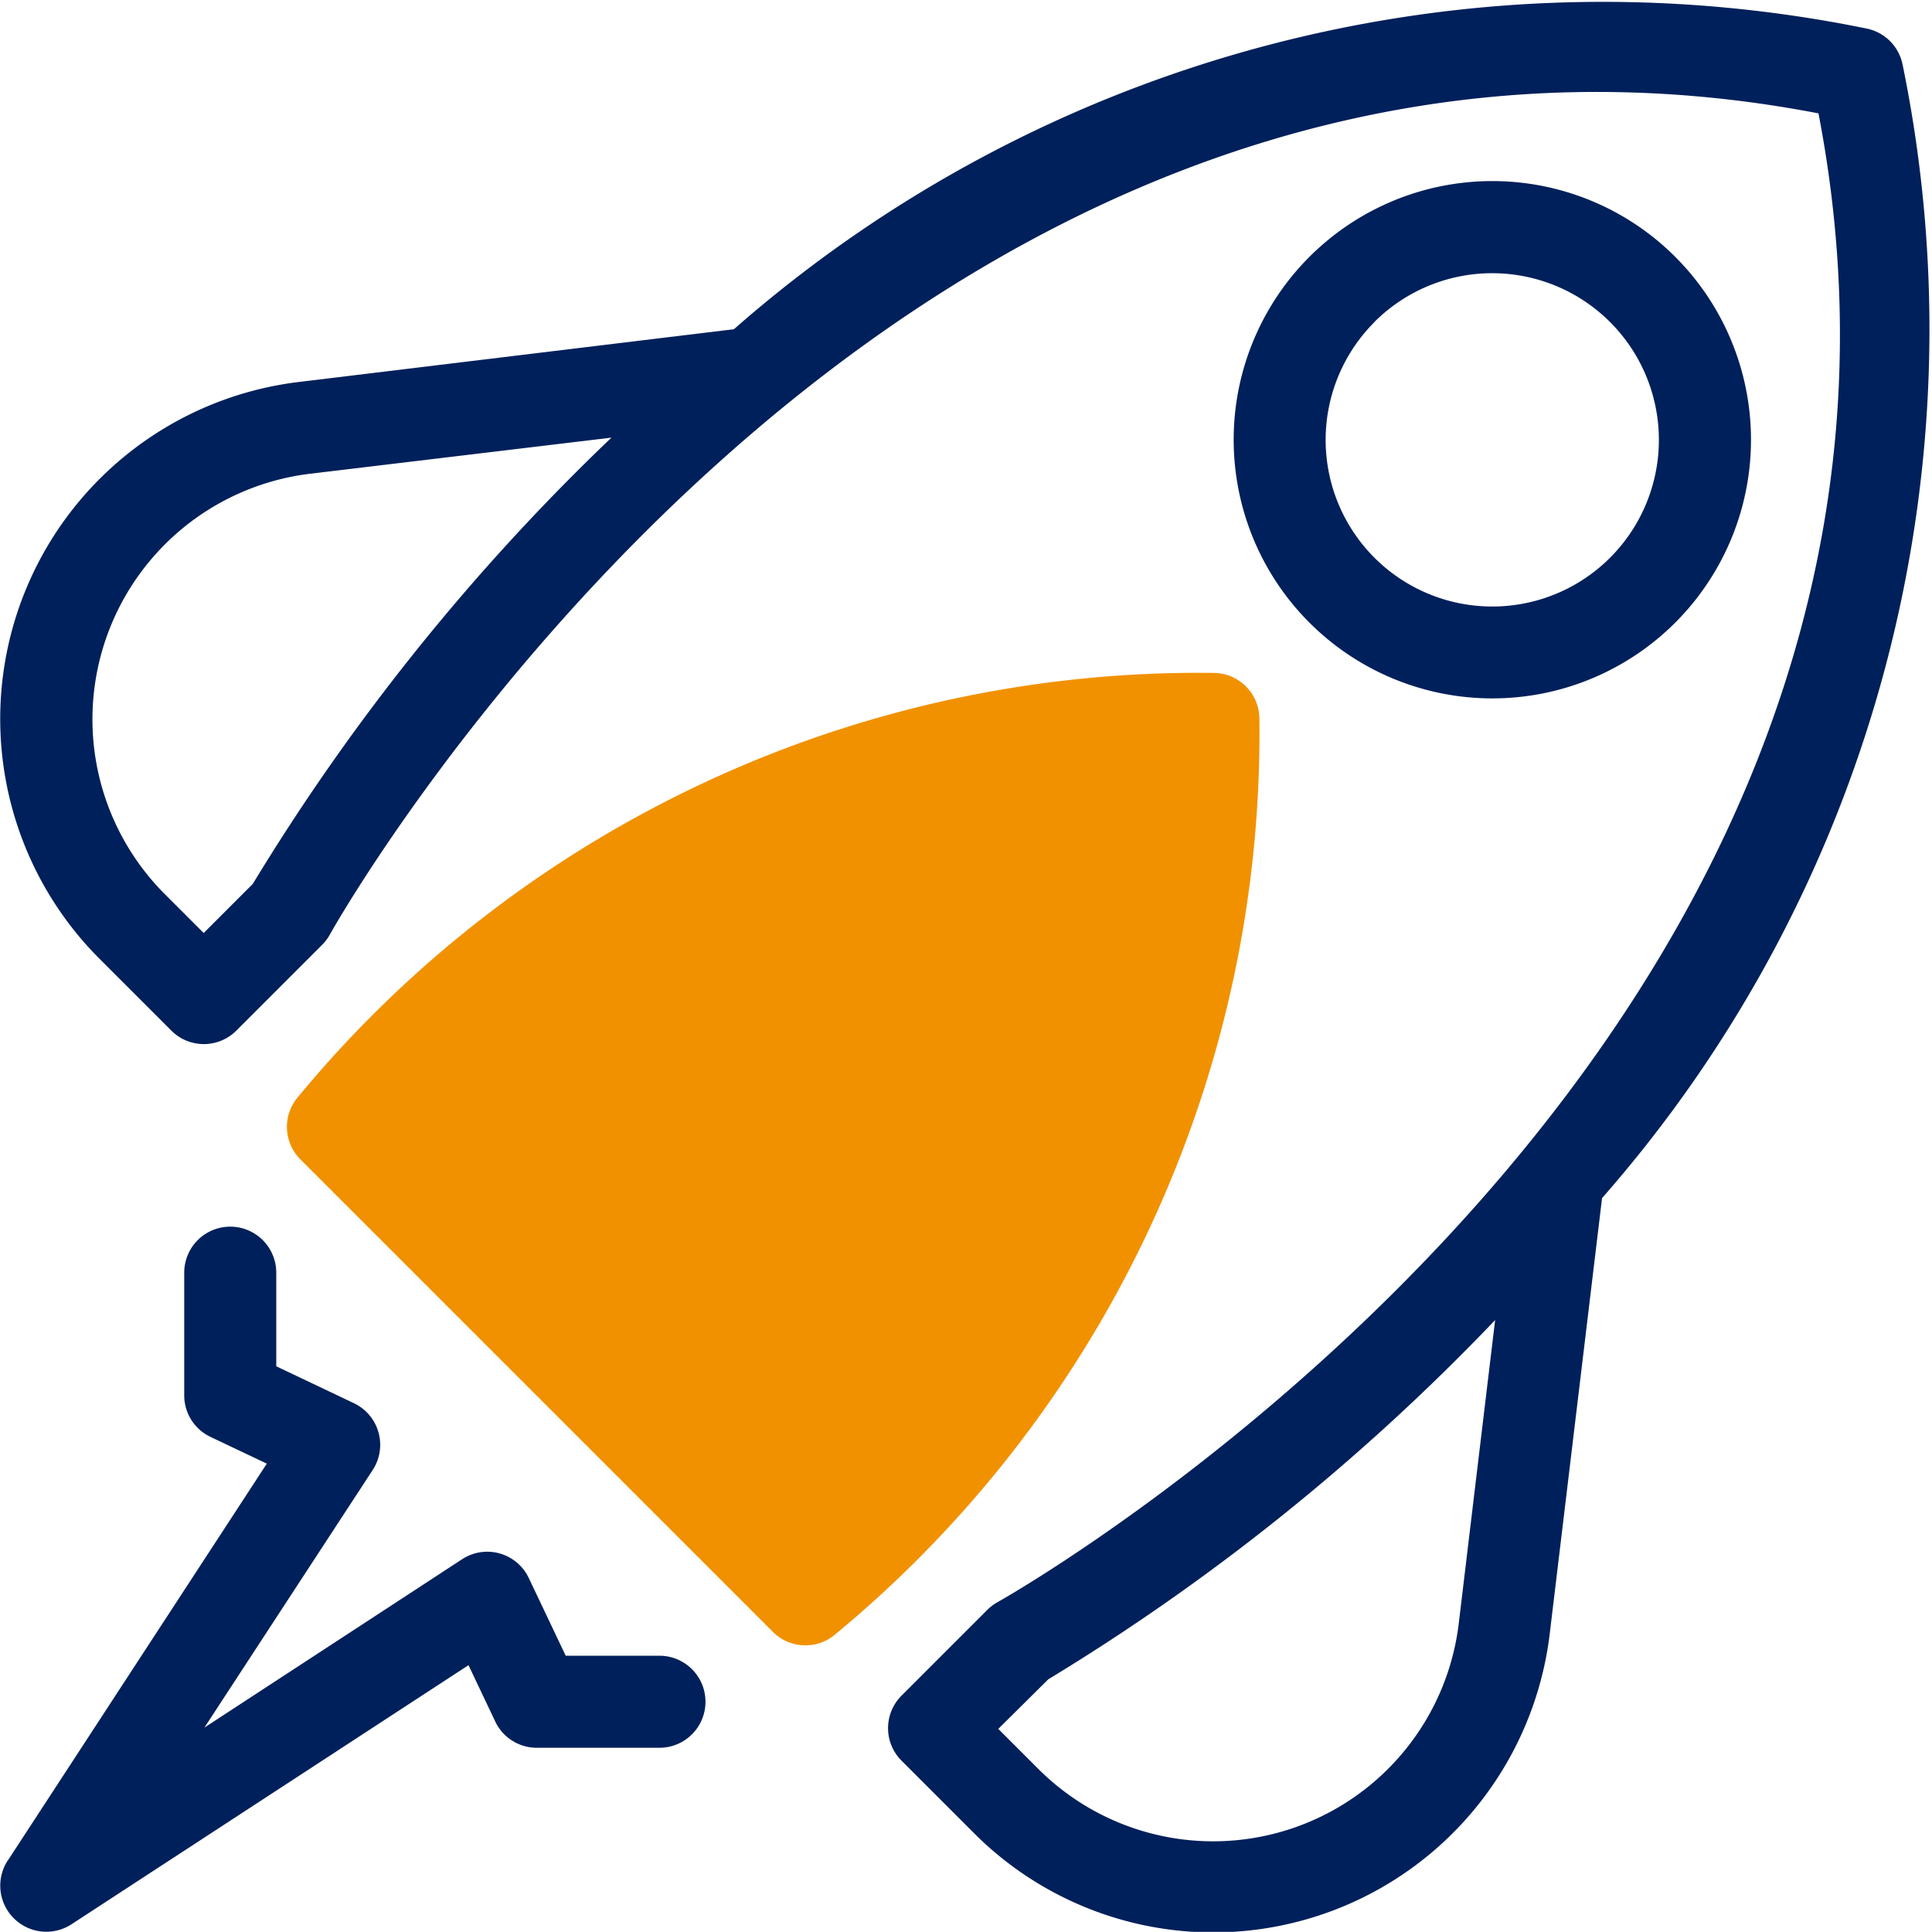
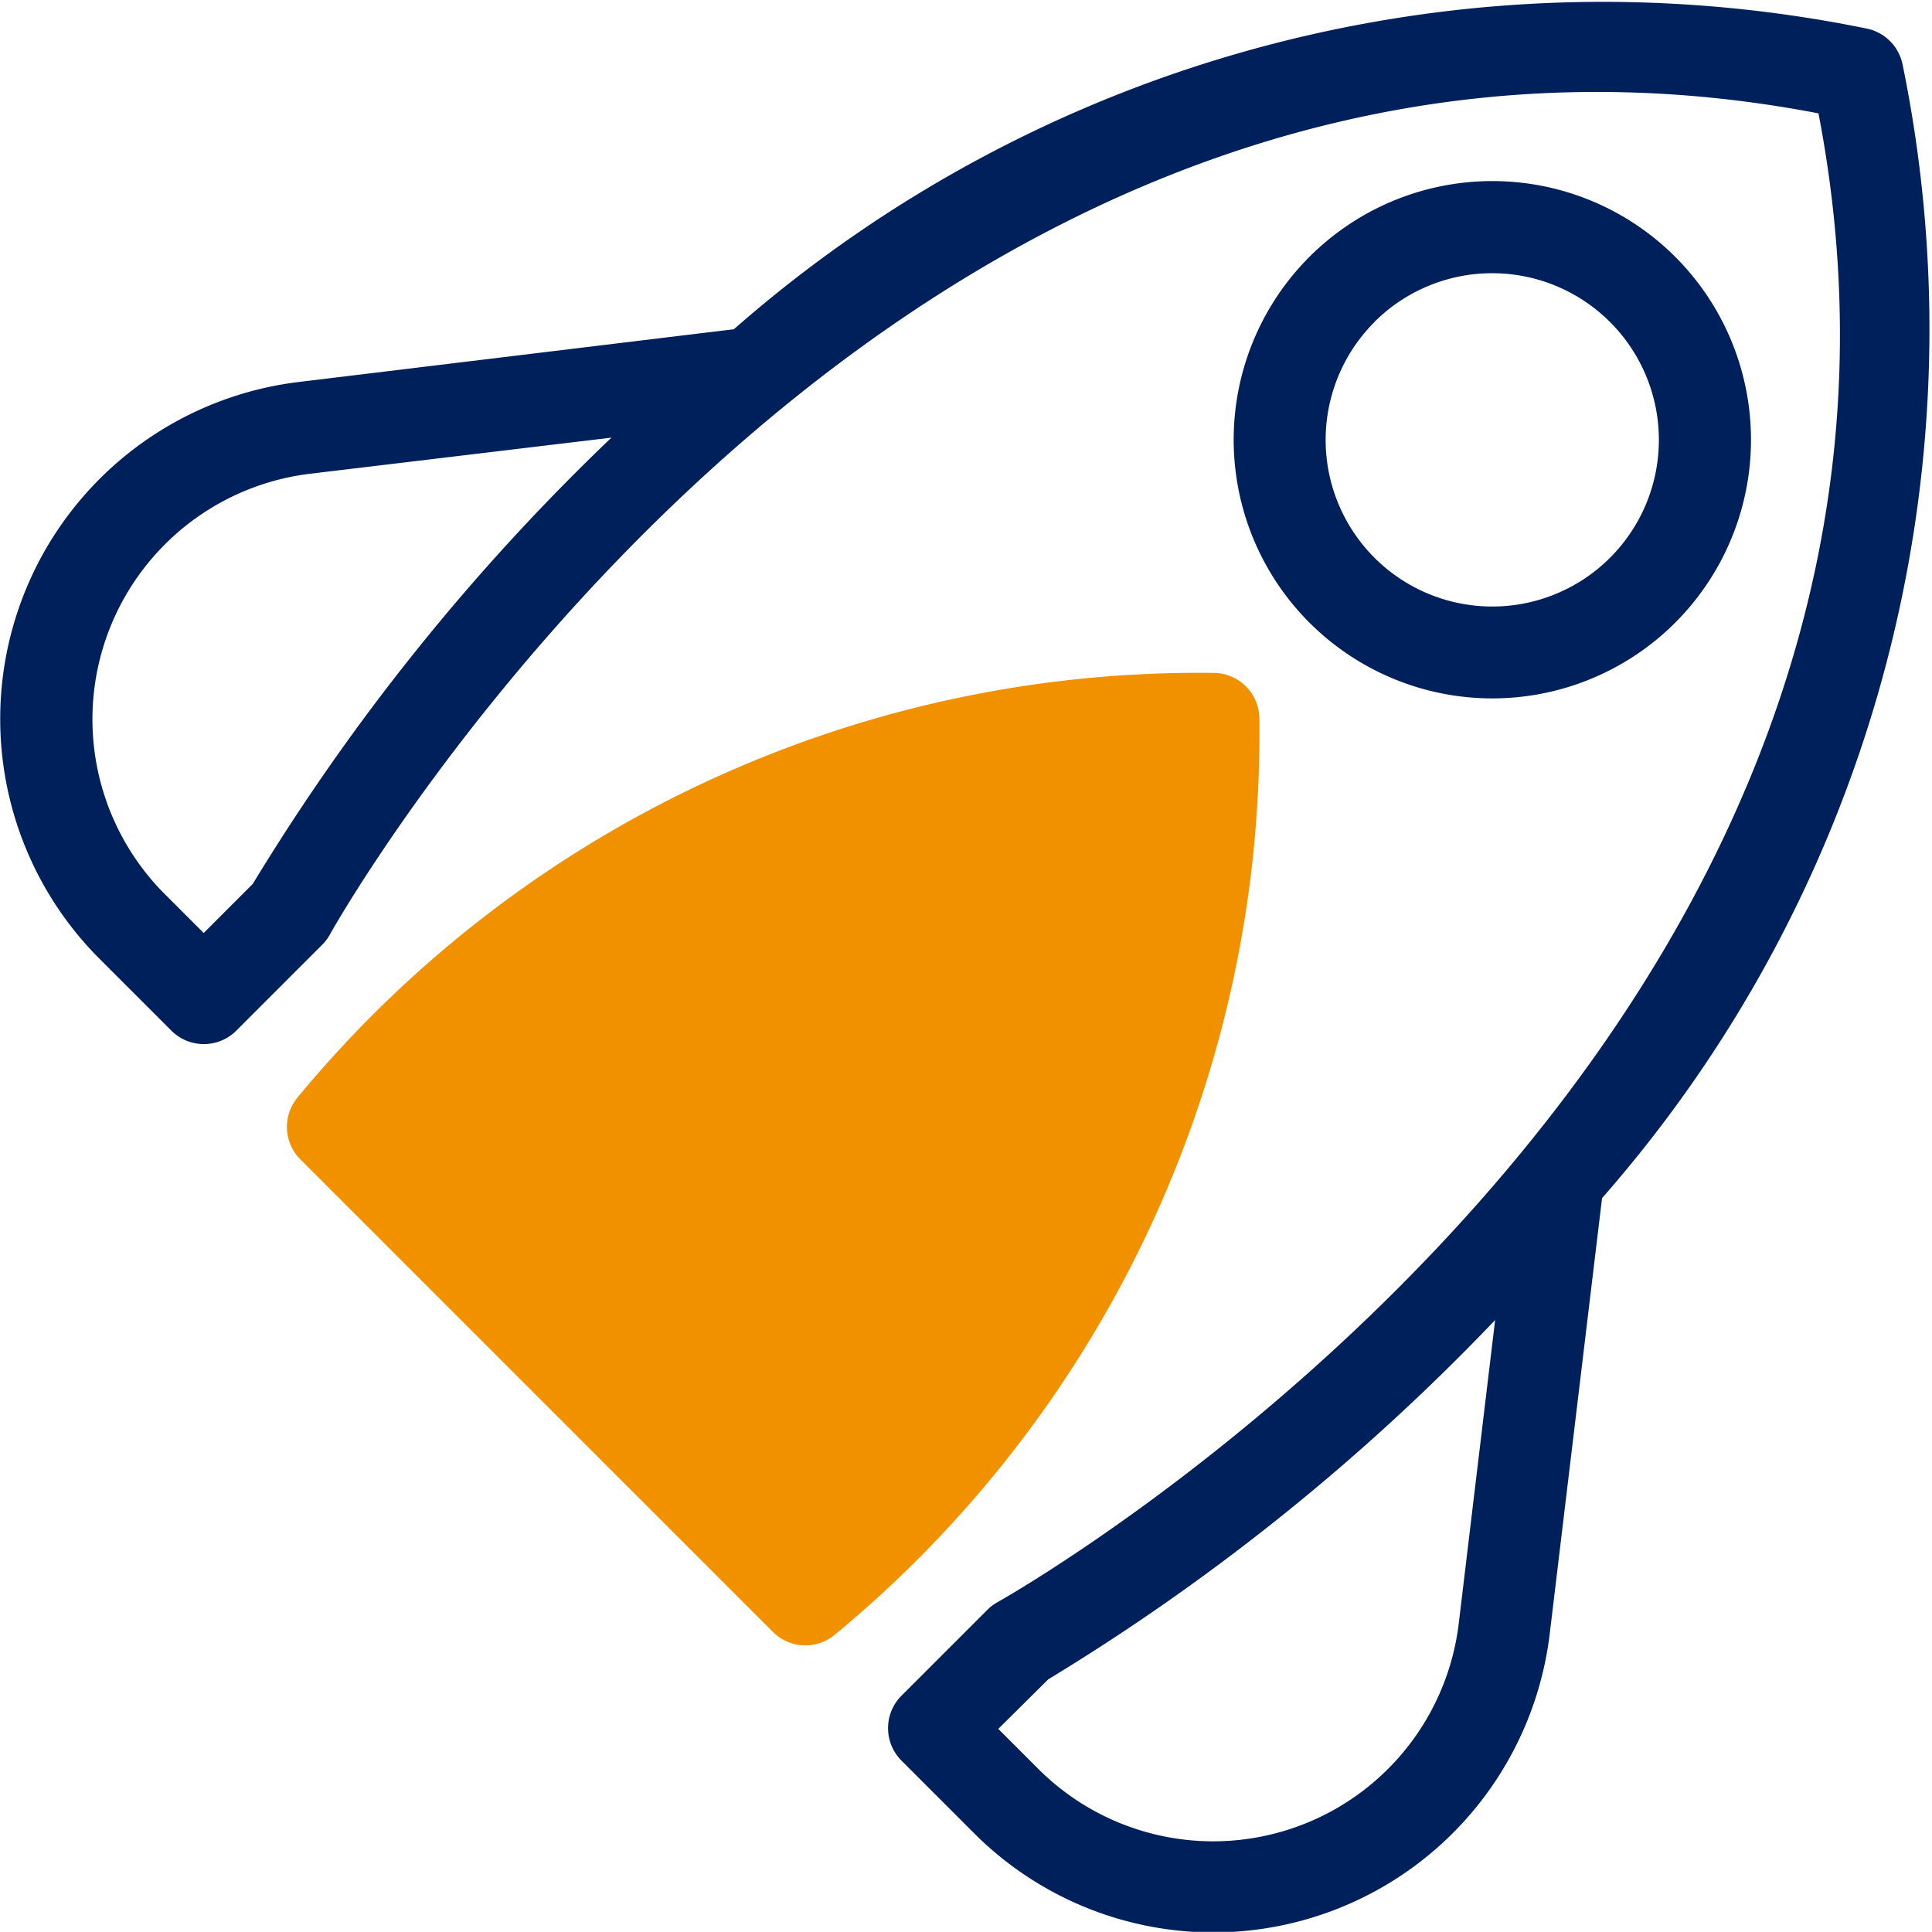
<svg xmlns="http://www.w3.org/2000/svg" width="13.497" height="13.496" viewBox="0 0 13.497 13.496">
  <g transform="translate(-0.508 -0.5)">
    <path d="M16.327,22.438a8.163,8.163,0,0,0-6.4,2.967.321.321,0,0,0,.021.432l3.3,3.3a.321.321,0,0,0,.432.021,8.164,8.164,0,0,0,2.967-6.4A.321.321,0,0,0,16.327,22.438Z" transform="translate(-7.341 -17.237)" fill="#f19100" />
    <path d="M41.26,9.49a1.807,1.807,0,1,1,2.555,0A1.807,1.807,0,0,1,41.26,9.49Zm.454-2.1a1.164,1.164,0,1,0,1.646,0A1.164,1.164,0,0,0,41.714,7.389Z" transform="translate(-31.604 -4.64)" fill="#00205b" />
    <path d="M8.982,14A2.363,2.363,0,0,1,7.306,13.3l-.5-.5a.321.321,0,0,1,0-.454l.6-.6a.323.323,0,0,1,.072-.054c.071-.039,6.978-3.938,5.734-10.4C6.742.049,2.851,6.957,2.813,7.028a.322.322,0,0,1-.054.072l-.6.6a.321.321,0,0,1-.454,0l-.5-.5A2.371,2.371,0,0,1,2.6,3.168L5.635,2.8a9.2,9.2,0,0,1,7.916-2.1A.322.322,0,0,1,13.8.953,9.2,9.2,0,0,1,11.7,8.87l-.365,3.039A2.369,2.369,0,0,1,8.982,14Zm-1.5-1.422.274.274A1.728,1.728,0,0,0,10.7,11.832l.253-2.11a15.257,15.257,0,0,1-3.122,2.51Zm-2.7-9.021-2.111.253A1.728,1.728,0,0,0,1.657,6.744l.274.274.343-.343a15.259,15.259,0,0,1,2.51-3.122Z" transform="translate(0 0)" fill="#00205b" />
-     <path d="M.566,44.924l1.811-2.775-.394-.187a.321.321,0,0,1-.183-.29v-.857a.321.321,0,1,1,.643,0v.654l.543.258a.322.322,0,0,1,.131.466l-1.176,1.8,1.8-1.176a.321.321,0,0,1,.466.131l.258.543H5.12a.321.321,0,1,1,0,.643H4.263a.321.321,0,0,1-.29-.183l-.187-.394L1.011,45.368a.322.322,0,0,1-.445-.445Z" transform="translate(-0.005 -31.424)" fill="#00205b" />
  </g>
</svg>